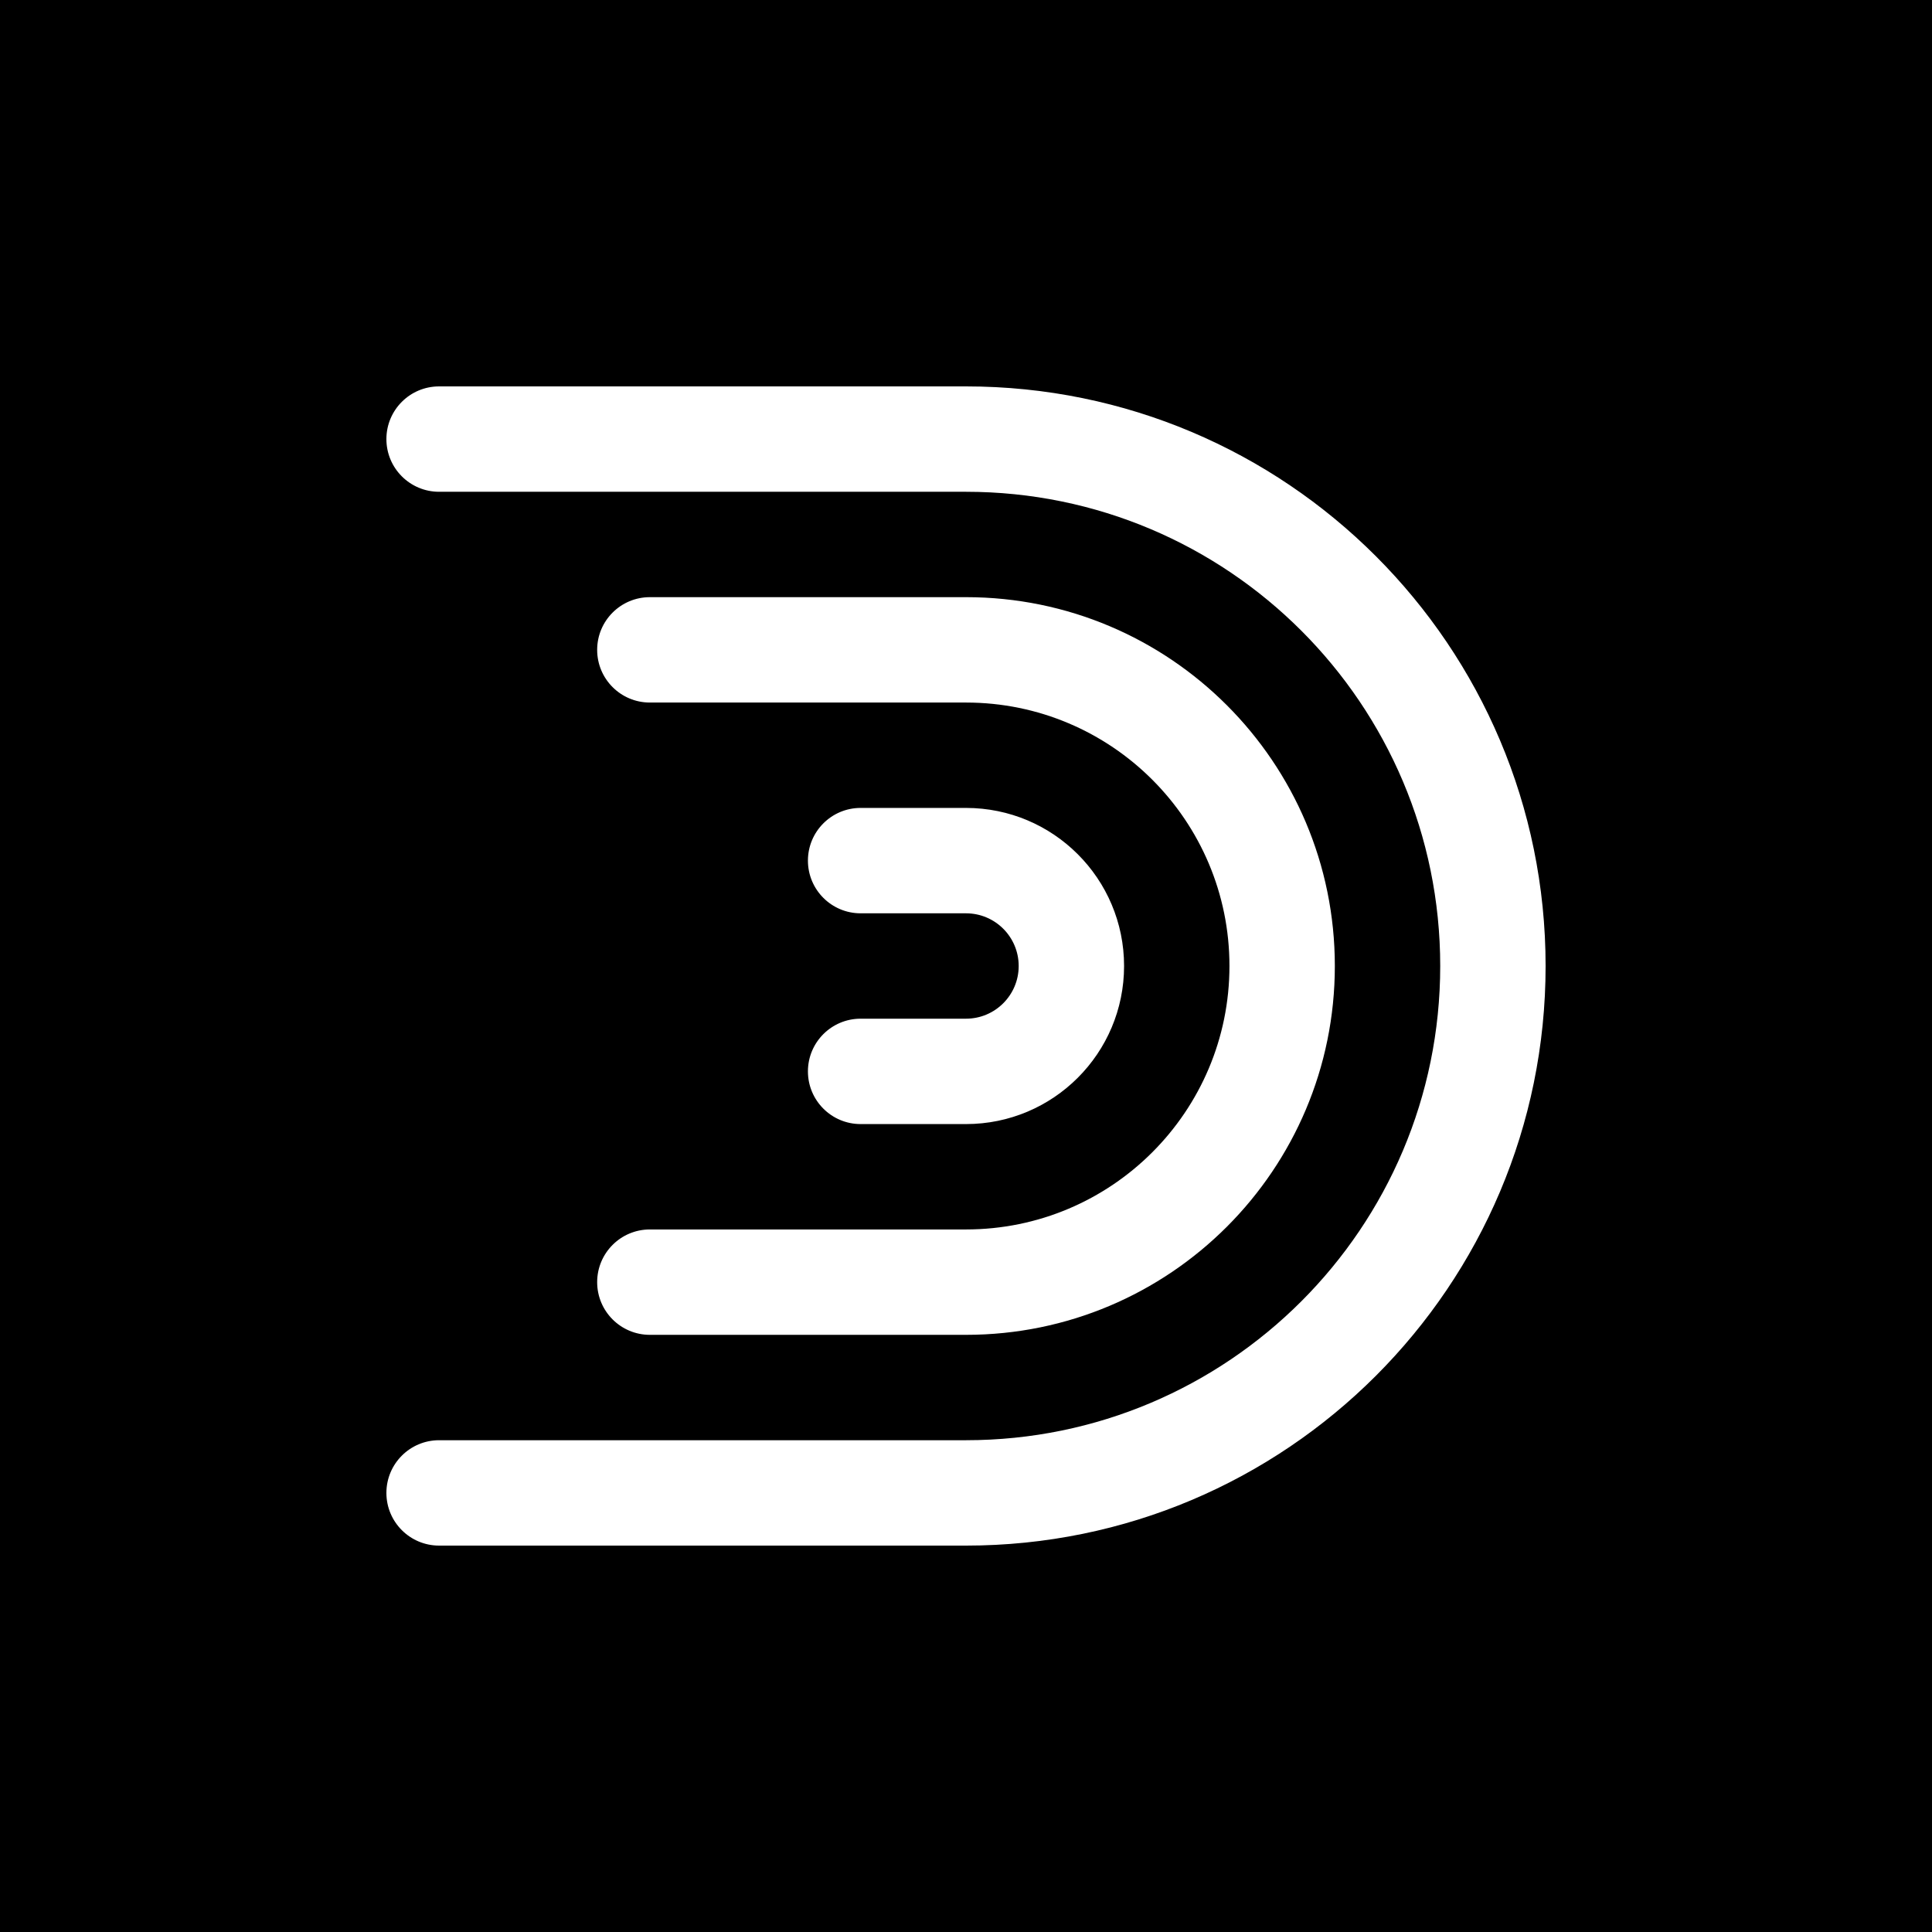
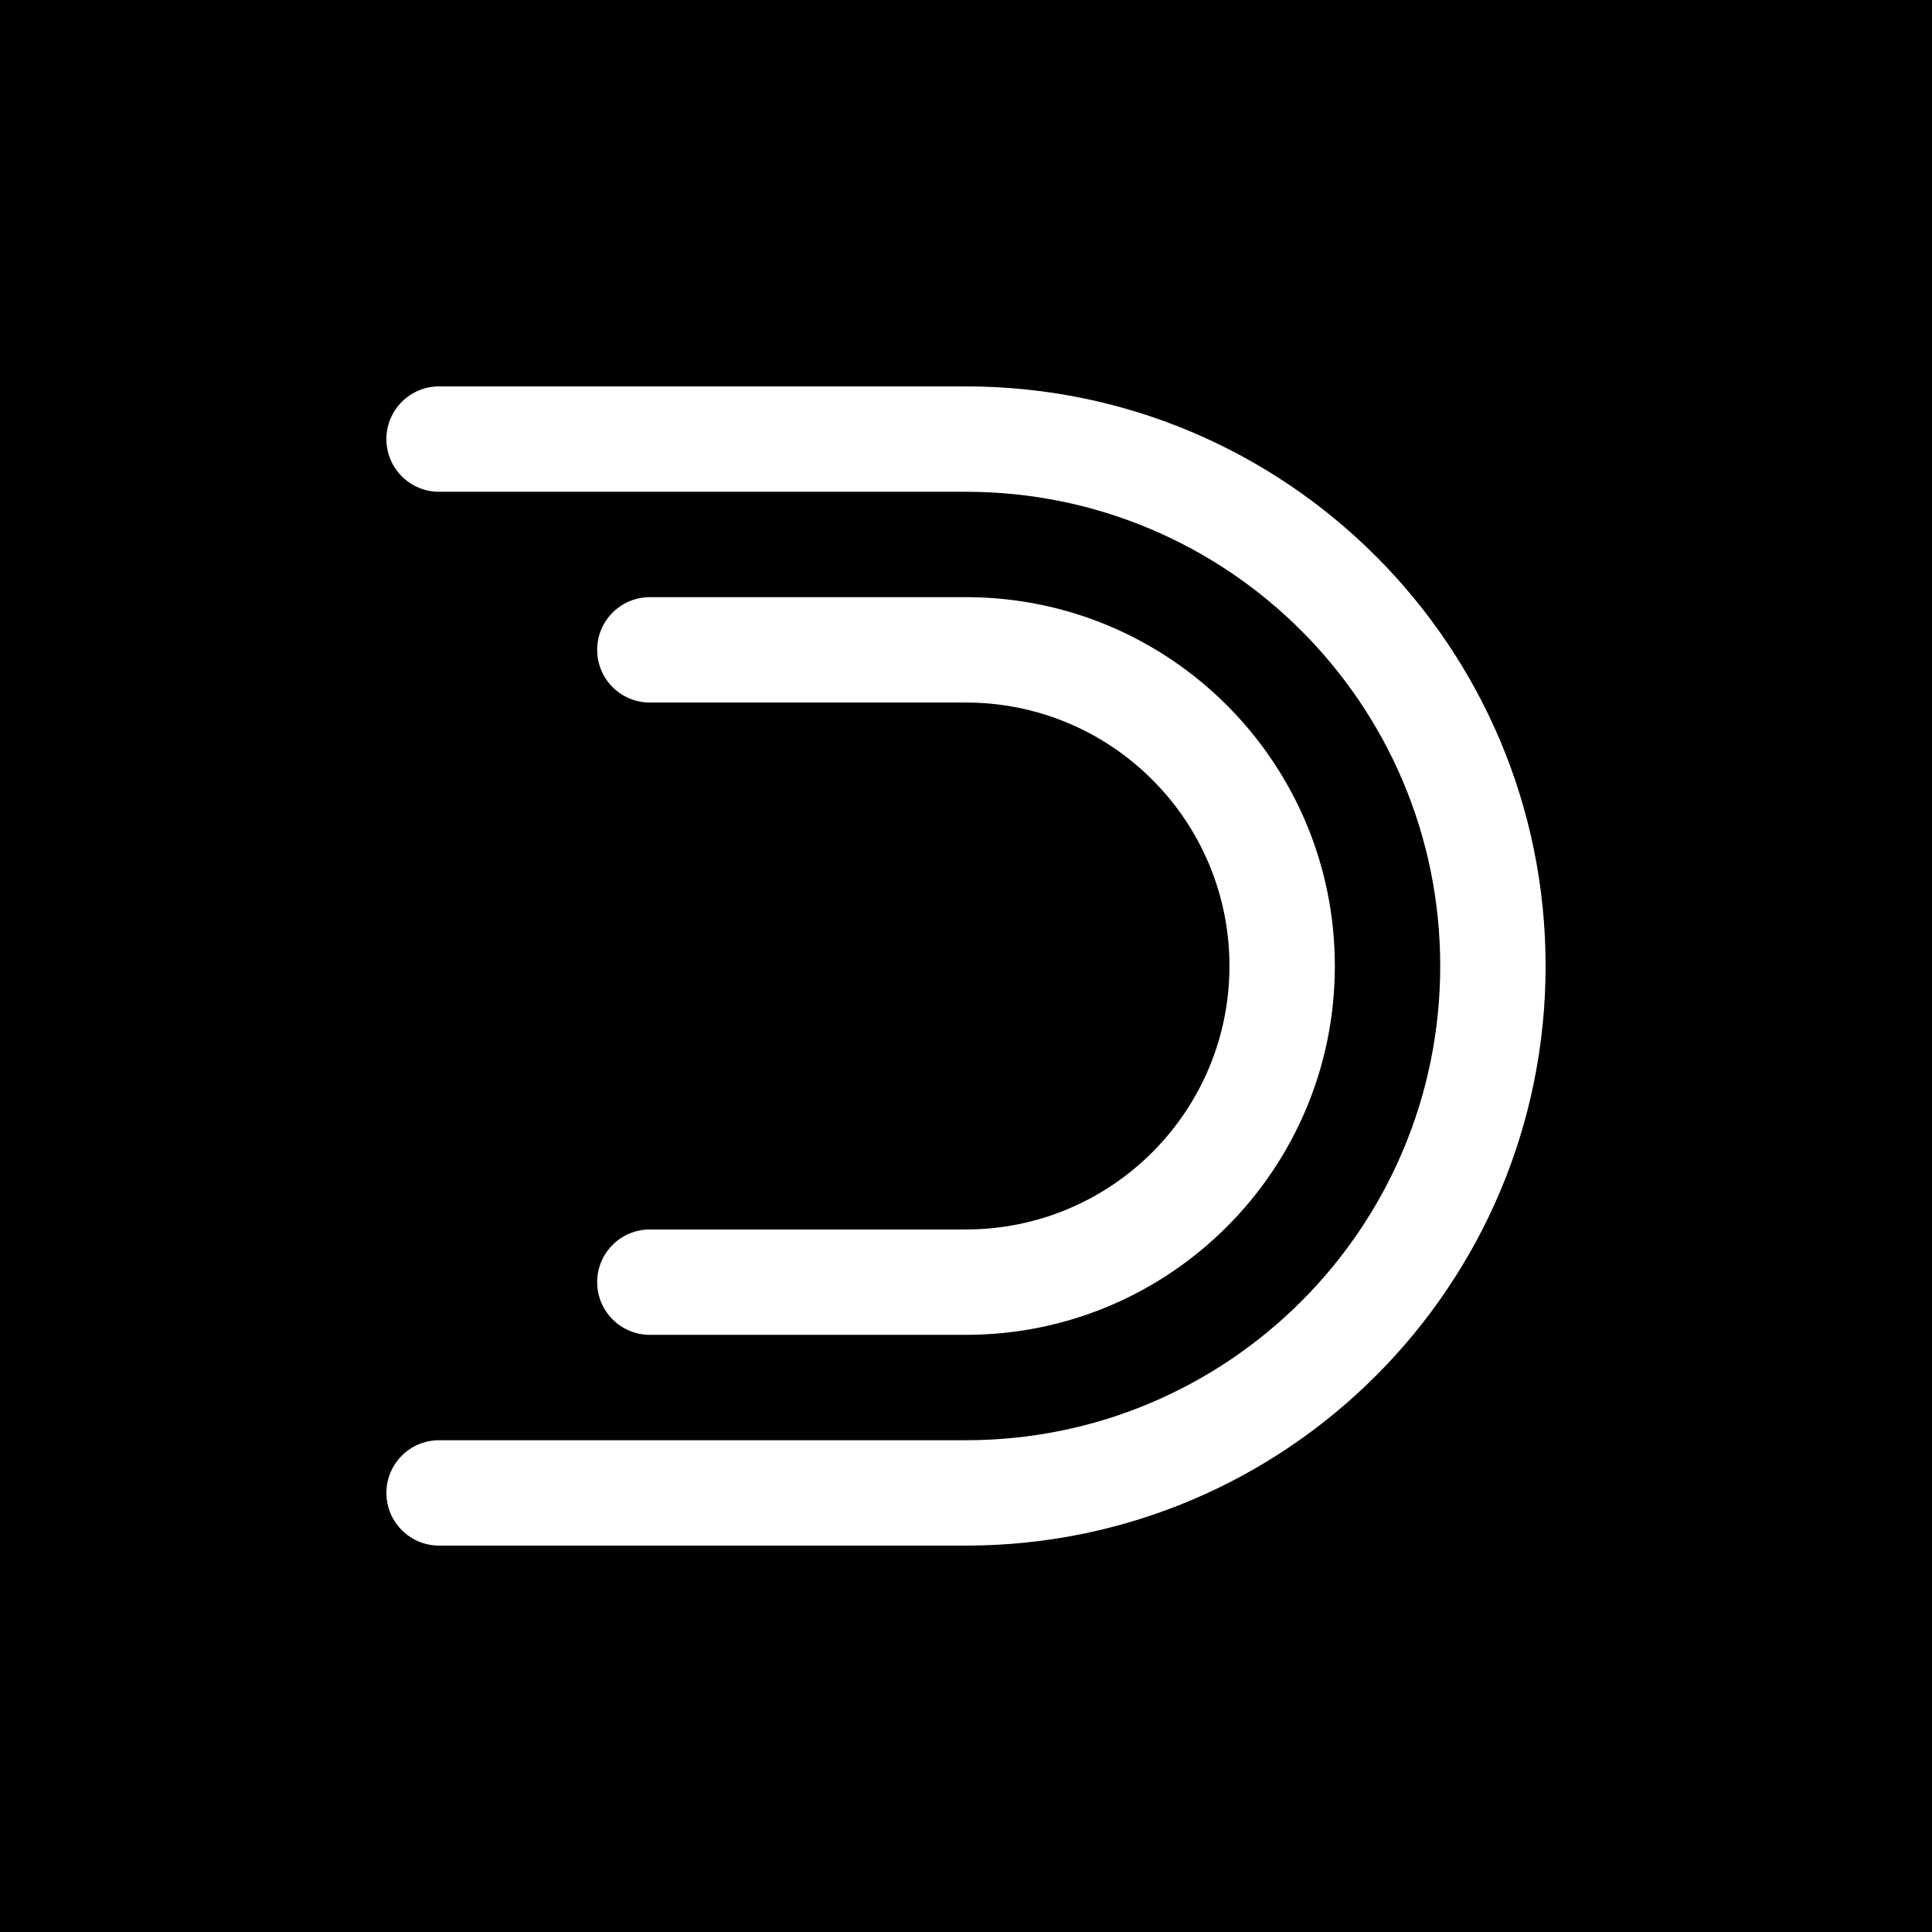
<svg xmlns="http://www.w3.org/2000/svg" width="500" height="500" viewBox="0 0 500 500" fill="none">
  <rect width="500" height="500" fill="black" />
  <path fill-rule="evenodd" clip-rule="evenodd" d="M100 113.636C100 106.105 106.105 100 113.636 100H250C332.843 100 400 167.157 400 250C400 332.843 332.843 400 250 400H113.636C106.105 400 100 393.895 100 386.364C100 378.832 106.105 372.727 113.636 372.727H250C317.78 372.727 372.727 317.78 372.727 250C372.727 182.22 317.78 127.273 250 127.273H113.636C106.105 127.273 100 121.168 100 113.636Z" fill="white" />
  <path fill-rule="evenodd" clip-rule="evenodd" d="M154.545 168.182C154.545 160.651 160.651 154.545 168.182 154.545H250C302.718 154.545 345.455 197.282 345.455 250C345.455 302.718 302.718 345.455 250 345.455H168.182C160.651 345.455 154.545 339.349 154.545 331.818C154.545 324.287 160.651 318.182 168.182 318.182H250C287.656 318.182 318.182 287.656 318.182 250C318.182 212.344 287.656 181.818 250 181.818H168.182C160.651 181.818 154.545 175.713 154.545 168.182Z" fill="white" />
-   <path fill-rule="evenodd" clip-rule="evenodd" d="M209.091 222.727C209.091 215.196 215.196 209.091 222.727 209.091H250C272.593 209.091 290.909 227.407 290.909 250C290.909 272.593 272.593 290.909 250 290.909H222.727C215.196 290.909 209.091 284.804 209.091 277.273C209.091 269.742 215.196 263.636 222.727 263.636H250C257.531 263.636 263.636 257.531 263.636 250C263.636 242.469 257.531 236.364 250 236.364H222.727C215.196 236.364 209.091 230.258 209.091 222.727Z" fill="white" />
</svg>